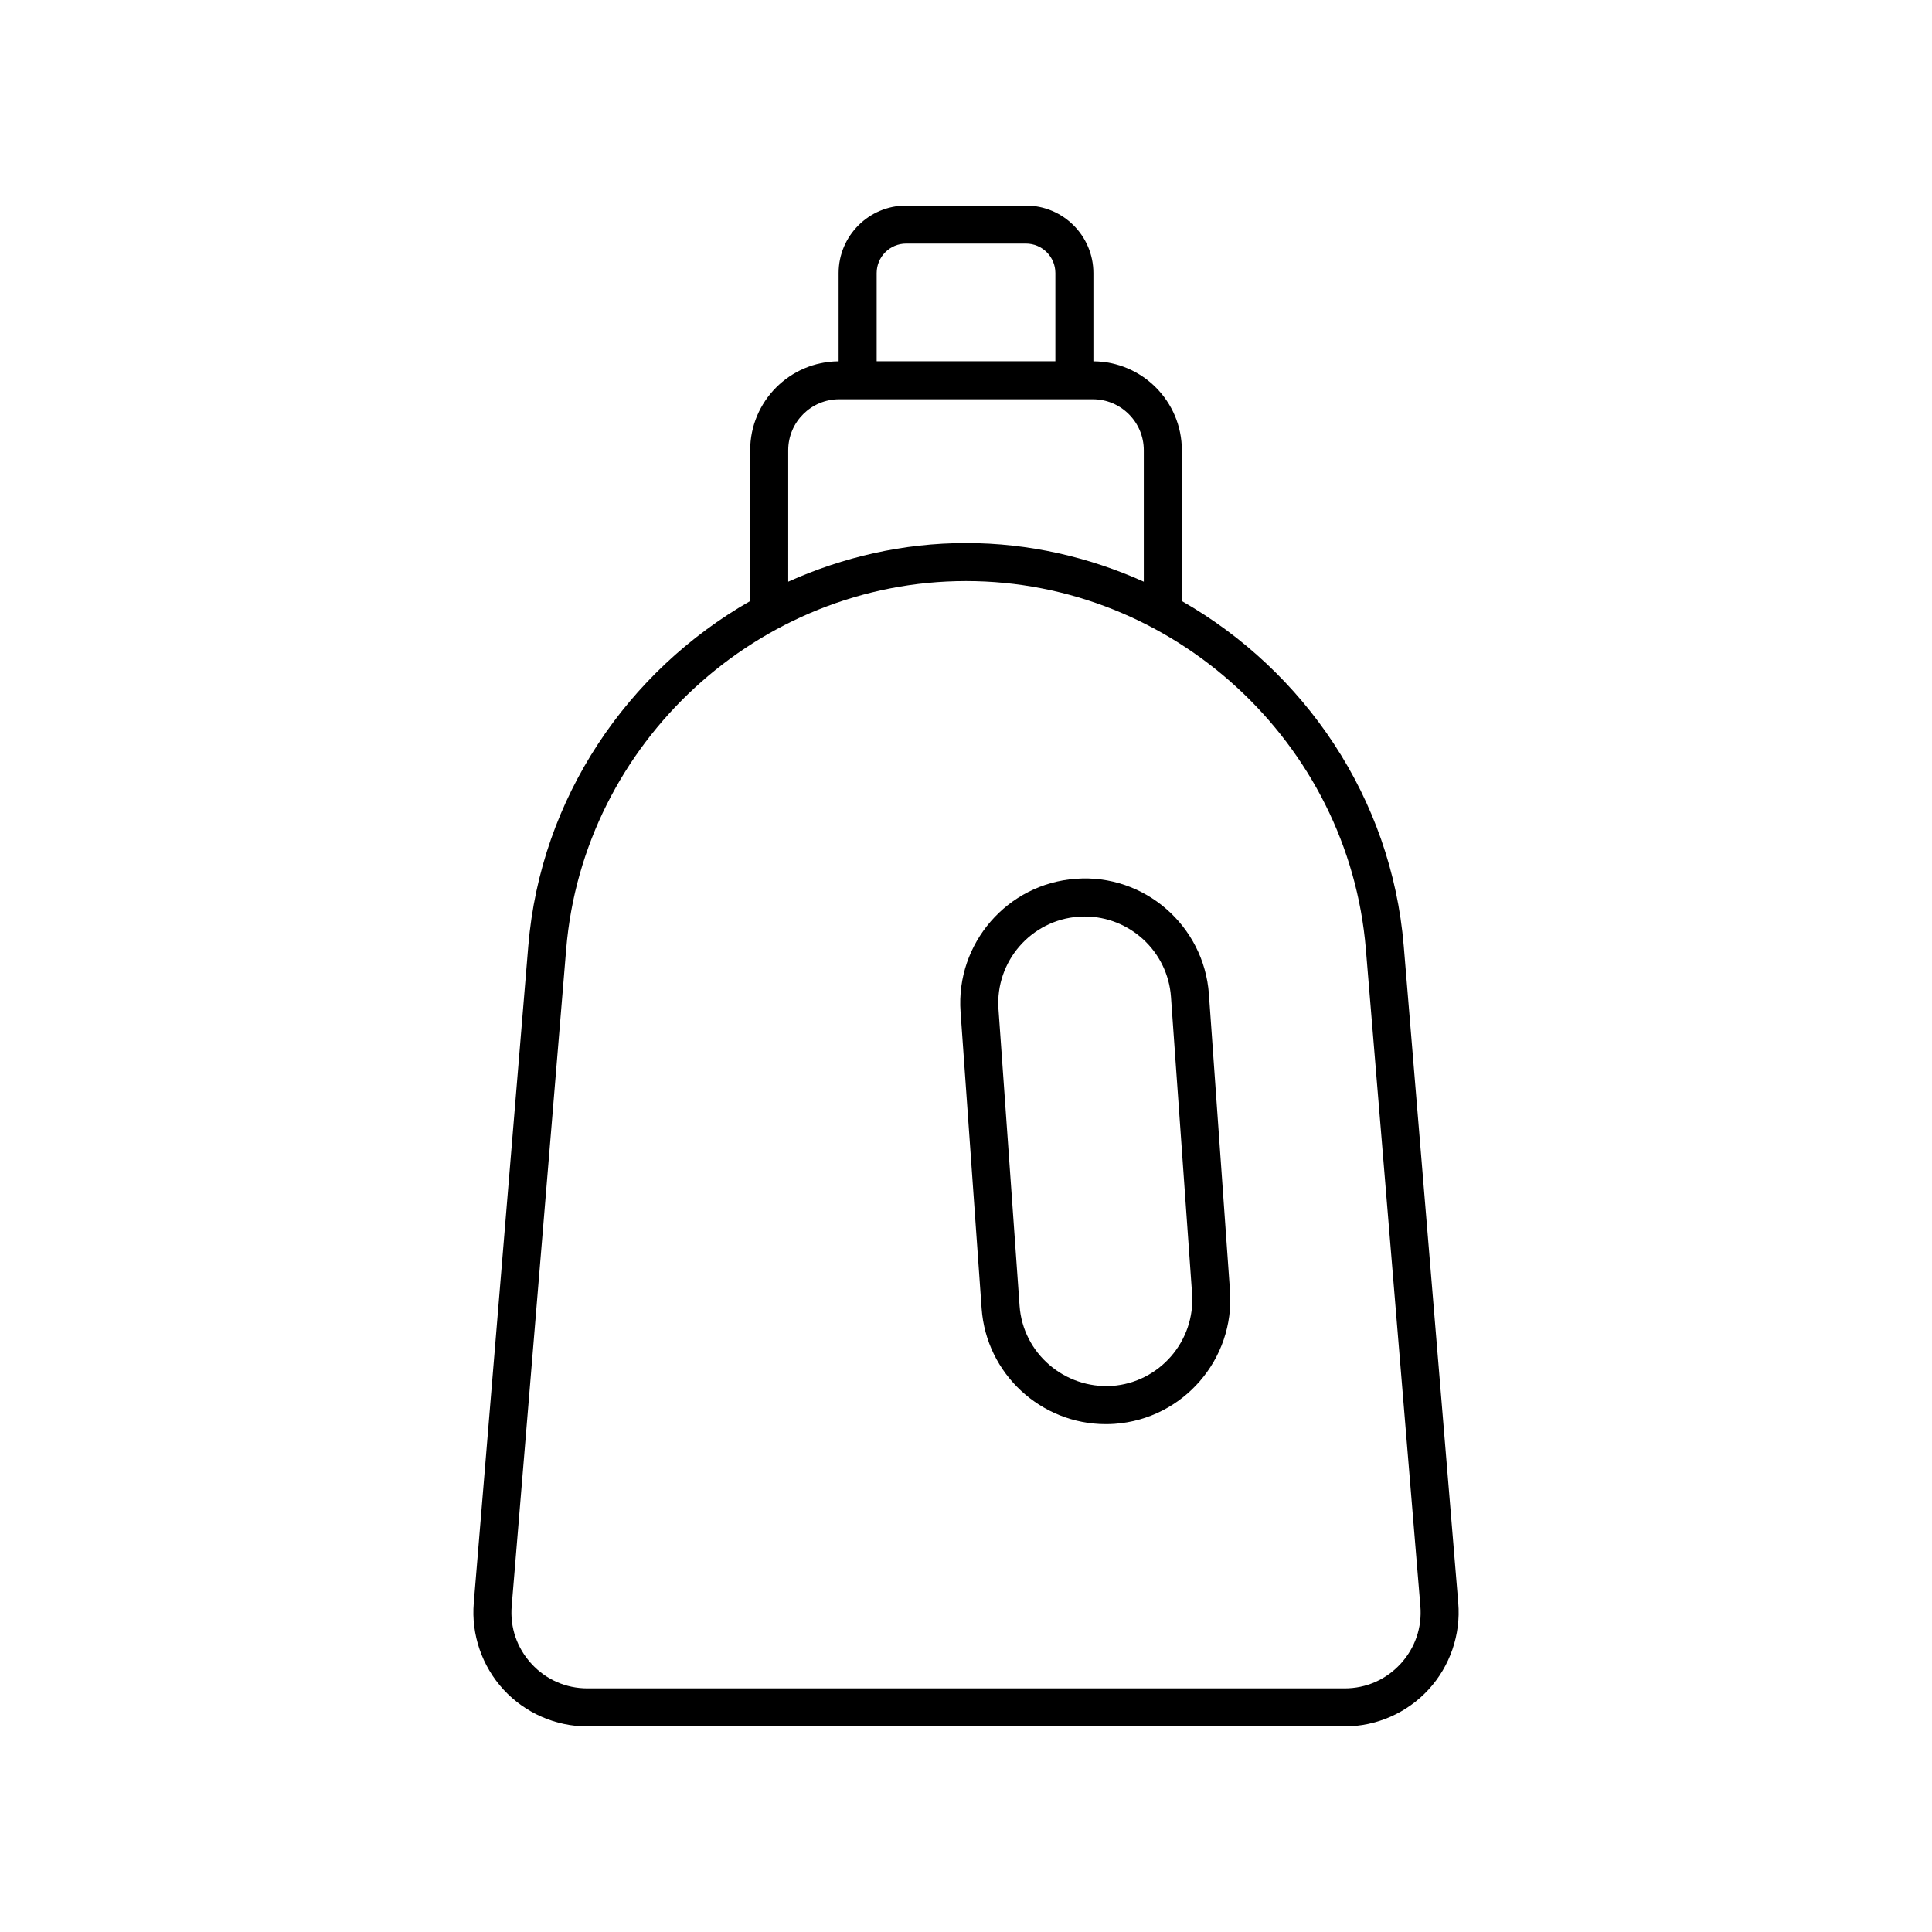
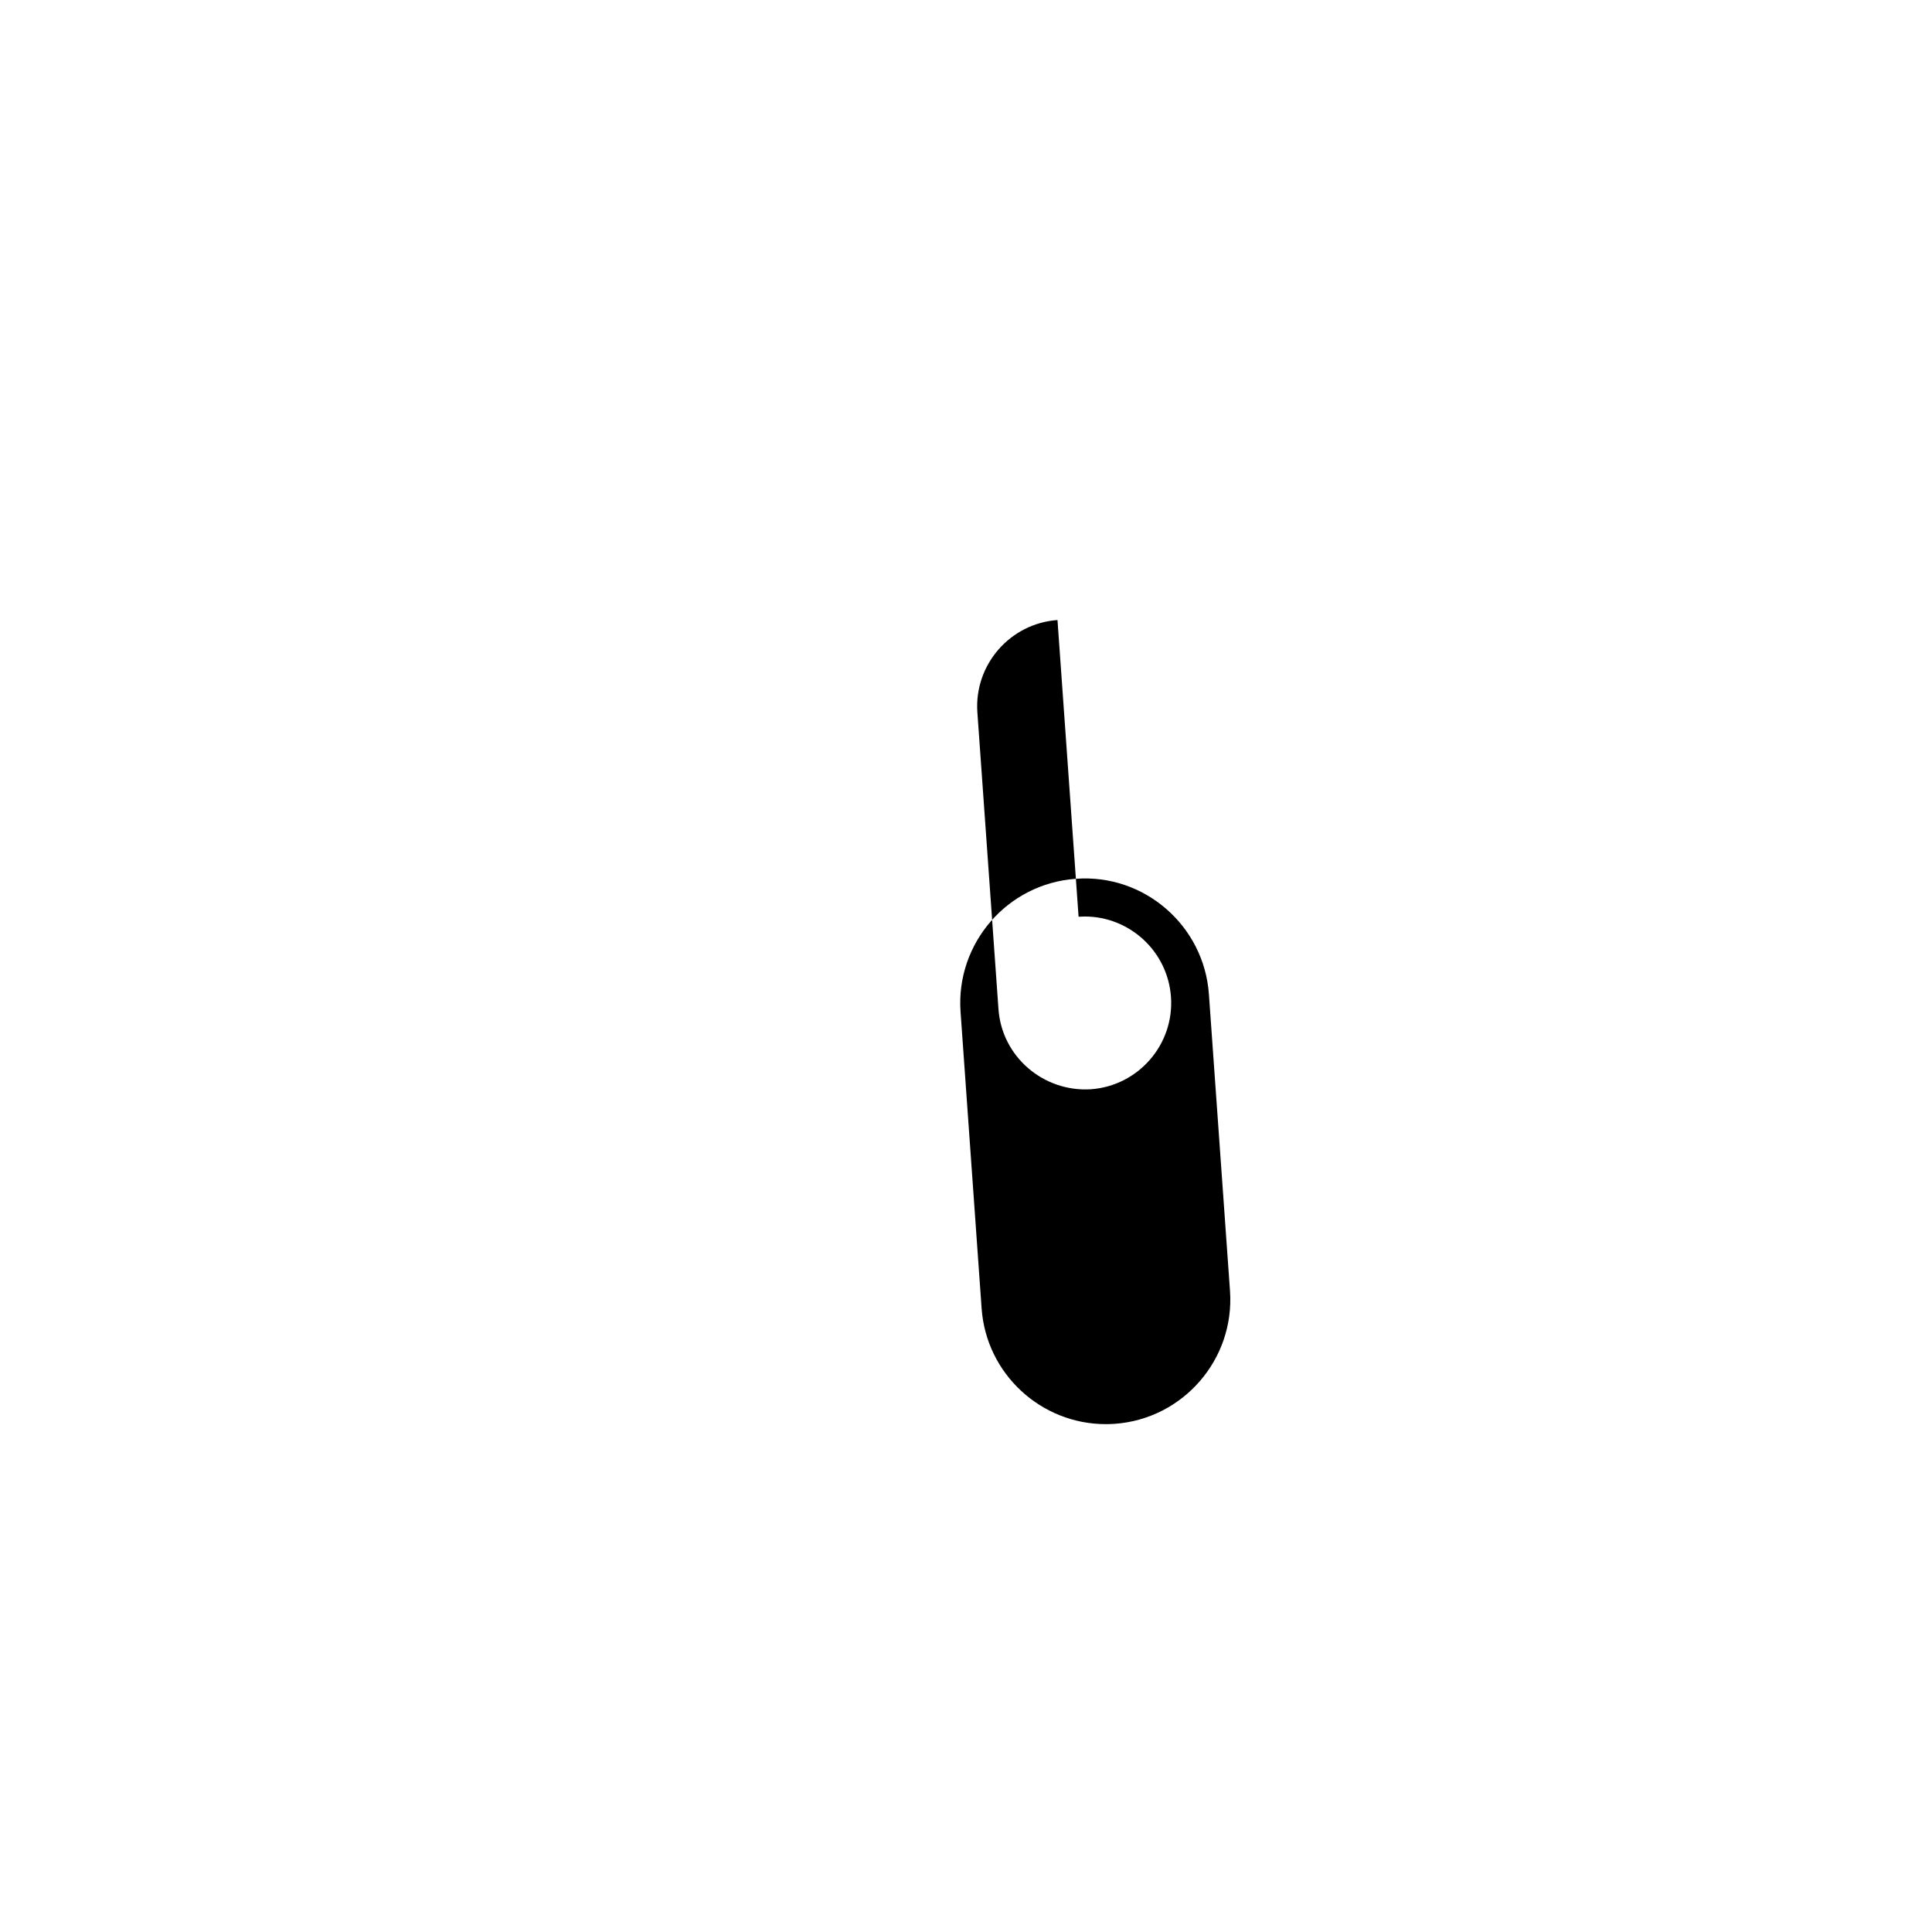
<svg xmlns="http://www.w3.org/2000/svg" fill="#000000" width="800px" height="800px" version="1.1" viewBox="144 144 512 512">
  <g>
-     <path d="m299.68 601.52h200.65c8.43 0 16.535-3.559 22.242-9.758 5.707-6.203 8.582-14.574 7.883-22.973l-14.449-174.11c-3.258-39.277-26.371-72.867-58.805-91.398v-39.969c0-12.949-10.5-23.484-23.438-23.562v-23.391c-0.004-9.859-8.023-17.883-17.887-17.883h-31.75c-9.859 0-17.883 8.023-17.883 17.883v23.391c-12.934 0.078-23.438 10.613-23.438 23.562v39.969c-32.43 18.531-55.543 52.121-58.801 91.398l-14.449 174.11c-0.699 8.398 2.176 16.766 7.883 22.973 5.703 6.199 13.812 9.758 22.242 9.758zm76.645-385.16c0-4.305 3.5-7.809 7.805-7.809h31.75c4.305 0 7.805 3.504 7.805 7.809v23.375h-47.359zm-23.438 46.953c0-7.445 6.055-13.5 13.5-13.5h67.23c7.445 0 13.5 6.055 13.5 13.5v34.84c-14.492-6.512-30.422-10.242-47.113-10.242s-32.625 3.731-47.117 10.242zm-58.84 132.2c4.535-54.691 51.078-97.527 105.96-97.527s101.42 42.84 105.96 97.531l14.449 174.11c0.473 5.676-1.395 11.113-5.254 15.312-3.859 4.188-9.129 6.5-14.828 6.5h-200.65c-5.703 0-10.969-2.312-14.828-6.504-3.859-4.195-5.727-9.633-5.254-15.312z" />
-     <path d="m404.14 490.76c1.234 17.352 15.75 30.652 32.895 30.652 0.781 0 1.566-0.023 2.356-0.082h0.004c18.145-1.289 31.855-17.105 30.566-35.25l-5.59-78.625c-1.293-18.145-17.141-31.922-35.25-30.566-18.145 1.289-31.855 17.105-30.566 35.25zm25.695-103.82c0.547-0.035 1.094-0.055 1.637-0.055 11.902 0 21.988 9.238 22.848 21.293l5.59 78.621c0.895 12.602-8.629 23.586-21.234 24.488-12.574 0.773-23.59-8.633-24.48-21.238l-5.59-78.621c-0.895-12.602 8.629-23.59 21.23-24.488z" />
+     <path d="m404.14 490.76c1.234 17.352 15.75 30.652 32.895 30.652 0.781 0 1.566-0.023 2.356-0.082h0.004c18.145-1.289 31.855-17.105 30.566-35.25l-5.59-78.625c-1.293-18.145-17.141-31.922-35.25-30.566-18.145 1.289-31.855 17.105-30.566 35.25zm25.695-103.82c0.547-0.035 1.094-0.055 1.637-0.055 11.902 0 21.988 9.238 22.848 21.293c0.895 12.602-8.629 23.586-21.234 24.488-12.574 0.773-23.59-8.633-24.48-21.238l-5.59-78.621c-0.895-12.602 8.629-23.59 21.23-24.488z" />
  </g>
</svg>